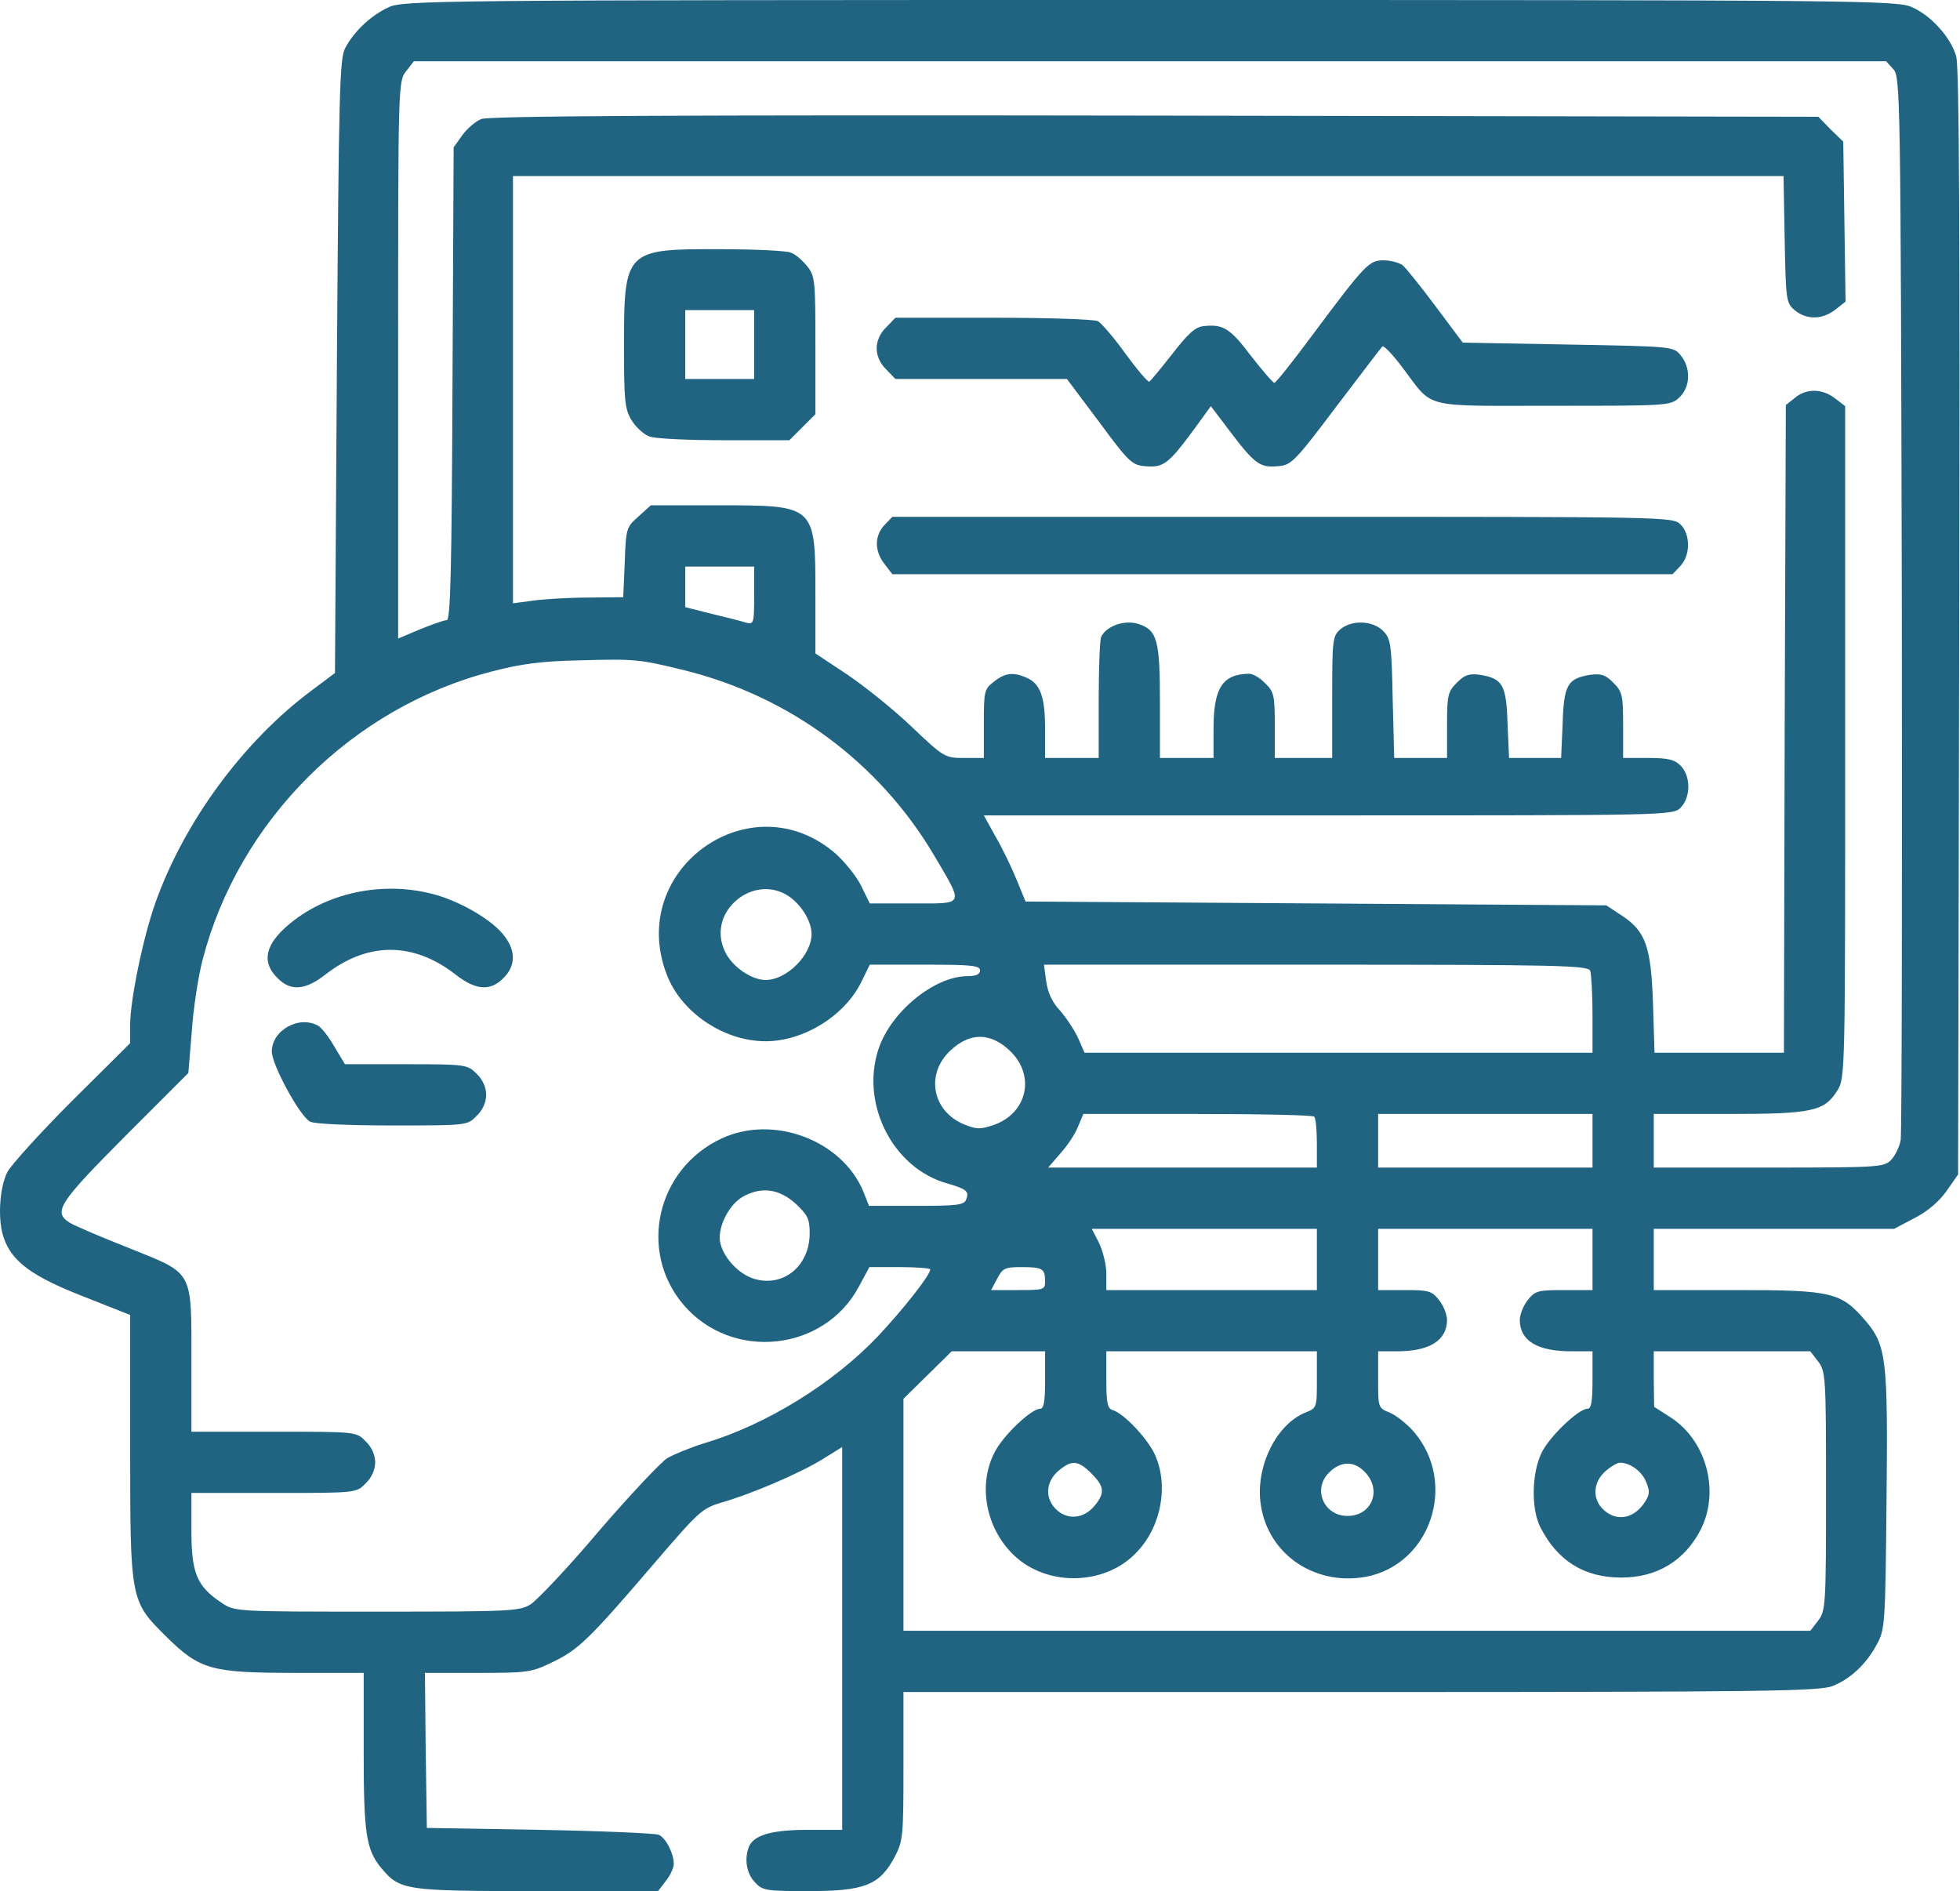
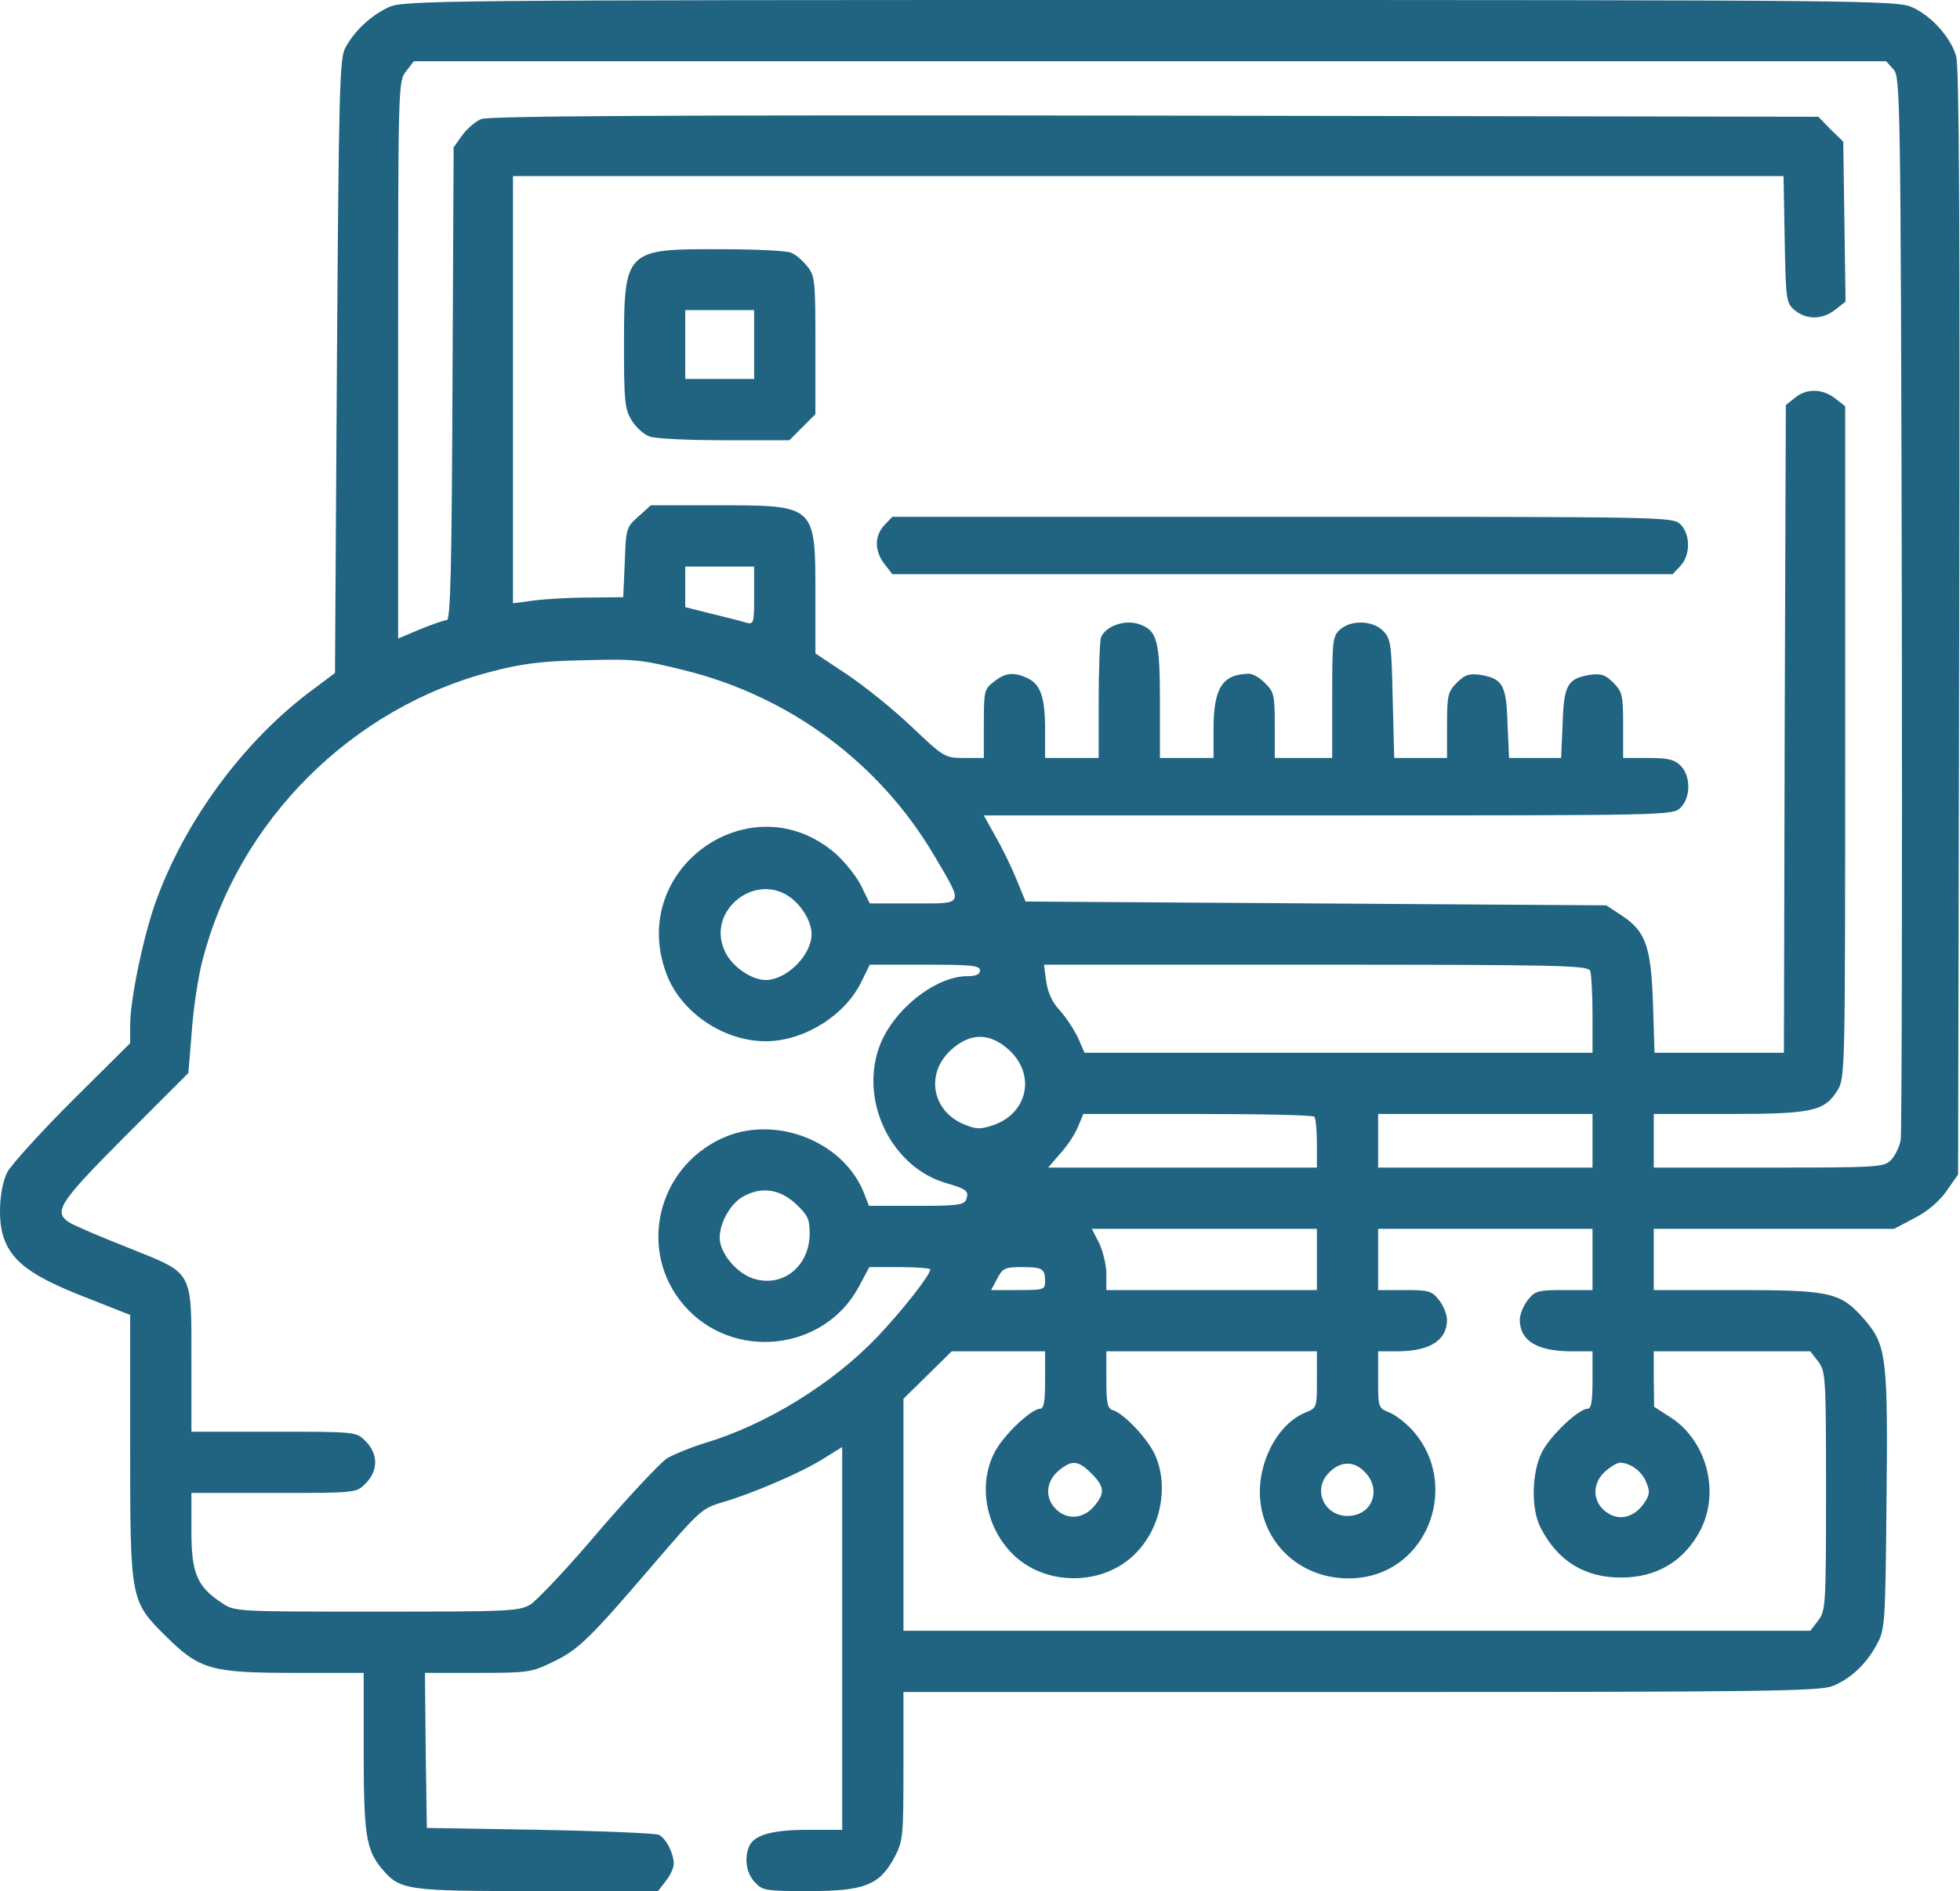
<svg xmlns="http://www.w3.org/2000/svg" width="512" height="494" viewBox="0 0 512 494" fill="none">
-   <path d="M499.503 1.9C504.503 4.1 509.603 9.8 511.003 14.7C511.803 17.4 512.003 60.7 511.803 162.7L511.503 306.8L508.503 311.1C506.603 313.8 503.503 316.5 500.103 318.2L494.803 321H463.403H432.003V329V337H453.703C478.703 337 480.903 337.6 487.303 345C492.803 351.5 493.203 354.9 492.803 392.5C492.503 424.1 492.403 425.7 490.303 429.5C487.603 434.6 483.503 438.5 478.803 440.4C475.503 441.8 461.303 442 355.503 442H236.003V461.3C236.003 479.7 235.903 480.9 233.703 485.1C229.803 492.4 225.903 494 211.403 494C200.103 494 199.203 493.9 197.203 491.7C195.003 489.4 194.403 485.7 195.603 482.5C196.803 479.4 201.503 478 211.003 478H220.003V428V378L215.003 381.1C209.103 384.8 196.203 390.3 188.503 392.5C183.403 394 182.503 394.9 171.403 407.8C154.203 427.9 151.203 430.9 144.503 434.1C138.803 436.9 137.903 437 124.703 437H111.003L111.203 457.2L111.503 477.5L141.003 478C157.203 478.3 171.203 478.9 172.103 479.3C174.003 480.2 176.003 484.2 176.003 486.9C176.003 487.9 175.103 489.9 173.903 491.4L171.903 494H140.403C105.903 494 104.503 493.8 99.703 488.1C95.603 483.2 95.003 479.1 95.003 457.2V437H77.203C55.203 437 52.203 436.2 43.403 427.5C34.003 418.2 34.003 418.1 34.003 377.6V343.5L21.603 338.6C8.603 333.5 3.303 329.7 1.103 323.7C-0.697 319.1 -0.197 310.4 1.903 306.2C3.003 304.2 10.603 295.8 18.903 287.5L34.003 272.5V267.7C34.003 261.2 37.403 244.8 40.603 235.8C48.203 214.5 63.703 193.5 81.503 180.3L87.503 175.8L88.003 95.6C88.503 23.5 88.703 15.2 90.203 12.5C92.603 8 97.003 4 101.503 1.9C105.303 0.1 113.503 -7.36117e-06 300.503 -7.36117e-06C487.003 -7.36117e-06 495.703 0.1 499.503 1.9ZM106.103 18.6C104.003 21.2 104.003 21.9 104.003 94V166.8L109.703 164.4C112.903 163.1 116.003 162 116.703 162C117.703 162 118.003 148 118.203 100.2L118.503 38.5L120.703 35.4C121.903 33.7 124.203 31.7 125.703 31.1C127.803 30.3 173.403 30 301.703 30.2L475.003 30.5L478.203 33.8L481.503 37L481.803 57.9L482.103 78.8L479.403 80.9C476.103 83.5 472.003 83.6 468.903 81.1C466.603 79.2 466.503 78.6 466.203 62.6L465.903 46H299.903H134.003V101.8V157.6L139.203 156.9C142.103 156.5 148.603 156.1 153.703 156.1L162.803 156L163.203 146.9C163.503 138.1 163.603 137.7 166.803 134.9L170.003 132H187.603C213.103 132 213.003 131.9 213.003 155.4V170.7L221.303 176.2C225.903 179.3 233.503 185.4 238.203 189.9C246.603 197.9 246.903 198 251.903 198H257.003V189.1C257.003 180.6 257.103 180 259.603 178.1C262.603 175.7 264.803 175.5 268.303 177.1C271.803 178.7 273.003 182.1 273.003 190.5V198H280.003H287.003V183.1C287.003 174.9 287.303 167.4 287.603 166.5C288.803 163.6 293.703 161.8 297.403 163C302.303 164.6 303.003 167.2 303.003 183.5V198H310.003H317.003V190.5C317.003 179.7 319.303 176.1 326.303 176C327.303 176 329.203 177.1 330.503 178.5C332.803 180.7 333.003 181.7 333.003 189.5V198H340.503H348.003V182.2C348.003 167.5 348.103 166.2 350.003 164.5C352.903 161.9 358.503 162 361.303 164.8C363.303 166.9 363.503 168.1 363.803 182.5L364.203 198H371.103H378.003V189.5C378.003 181.6 378.203 180.7 380.603 178.3C382.703 176.2 383.803 175.9 386.803 176.3C392.503 177.3 393.503 178.9 393.803 189L394.203 198H401.003H407.803L408.203 189C408.503 178.9 409.503 177.3 415.203 176.3C418.203 175.9 419.303 176.2 421.403 178.3C423.803 180.7 424.003 181.6 424.003 189.5V198H430.503C435.703 198 437.403 198.4 439.003 200C441.703 202.7 441.703 208.3 439.003 211C437.003 213 435.703 213 347.003 213H257.003L260.103 218.6C261.903 221.7 264.303 226.7 265.603 229.9L267.903 235.5L343.803 236L419.603 236.5L423.703 239.2C429.903 243.3 431.303 247.3 431.803 262.2L432.203 275H449.103H466.003L466.203 190.4L466.503 105.8L468.903 103.9C471.903 101.4 476.103 101.5 479.403 104.1L482.003 106.1V193.8C482.003 280 482.003 281.6 480.003 284.8C476.603 290.3 473.503 291 451.503 291H432.003V298V305H462.003C490.403 305 492.103 304.9 493.903 303.1C495.003 302 496.203 299.6 496.503 297.8C496.803 296 496.903 232.8 496.803 157.4C496.503 24.1 496.403 20.1 494.603 18.1L492.703 16H300.403H108.103L106.103 18.6ZM179.003 153.3V158.6L185.703 160.3C189.503 161.2 193.503 162.2 194.703 162.6C196.903 163.2 197.003 163 197.003 155.6V148H188.003H179.003V153.3ZM128.503 175.4C91.903 184.8 62.303 214.4 52.903 250.8C51.803 255 50.503 263.4 50.103 269.4L49.203 280.3L32.603 296.9C15.303 314.3 13.803 316.6 18.203 319.4C19.503 320.2 26.503 323.2 33.903 326.1C50.703 332.9 50.003 331.5 50.003 356V374H71.503C93.103 374 93.103 374 95.503 376.5C97.103 378 98.003 380.1 98.003 382C98.003 383.9 97.103 386 95.503 387.5C93.103 390 93.103 390 71.503 390H50.003V399.9C50.003 410.9 51.403 414.4 57.903 418.7C61.303 421 61.503 421 98.403 421C133.103 421 135.703 420.9 138.603 419.1C140.303 418 148.403 409.5 156.403 400C164.503 390.6 172.603 382 174.303 380.9C176.103 379.9 180.403 378.1 184.003 377C200.103 372.2 217.503 361.5 229.303 349.1C235.803 342.2 243.003 333.1 243.003 331.6C243.003 331.3 239.403 331 235.103 331H227.103L224.303 336.2C215.203 353.1 191.203 355.6 178.603 340.9C166.603 326.9 171.503 305.3 188.503 297.4C202.003 291.1 219.903 297.8 225.503 311.2L227.003 315H239.403C250.003 315 251.903 314.8 252.403 313.3C253.203 311.2 252.503 310.6 247.303 309.1C233.203 305.1 224.703 288.3 229.503 274C232.703 264.3 244.103 255 252.703 255C255.003 255 256.003 254.5 256.003 253.5C256.003 252.2 253.703 252 241.603 252H227.203L225.003 256.5C220.703 265.3 210.003 272 200.003 272C189.003 272 177.803 264.4 174.103 254.4C163.703 226.9 196.403 203.8 218.403 223.1C220.803 225.3 223.803 229 225.003 231.5L227.203 236H238.703C252.103 236 251.803 236.7 244.103 223.6C229.803 199.3 206.303 181.9 178.803 175.1C167.003 172.2 165.903 172.1 151.503 172.5C141.603 172.7 136.103 173.4 128.503 175.4ZM191.903 235.6C188.203 239.1 187.203 244.1 189.403 248.6C191.203 252.5 196.303 256 200.003 256C205.503 256 212.003 249.5 212.003 244C212.003 240.6 209.203 236.1 205.703 233.9C201.403 231.2 195.803 231.9 191.903 235.6ZM273.303 256.4C273.703 259.3 274.903 261.9 276.903 264C278.503 265.8 280.603 269 281.603 271.1L283.303 275H349.703H416.003V265.1C416.003 259.6 415.703 254.5 415.403 253.6C414.803 252.2 407.603 252 343.803 252H272.703L273.303 256.4ZM248.403 274.3C241.703 280.4 243.403 290.2 251.803 293.7C255.003 295 256.003 295.1 259.503 293.9C268.503 290.8 270.603 280.7 263.603 274.3C258.603 269.7 253.403 269.7 248.403 274.3ZM360.003 298V305H388.003H416.003V298V291H388.003H360.003V298ZM281.603 294.3C280.903 296.2 278.803 299.3 277.003 301.3L273.803 305H308.903H344.003V298.7C344.003 295.2 343.703 292 343.303 291.7C343.003 291.3 329.203 291 312.803 291H283.003L281.603 294.3ZM193.903 312.7C190.703 314.6 188.003 319.5 188.003 323.3C188.003 327.2 192.103 332.3 196.503 333.9C204.303 336.6 211.503 330.9 211.503 322.2C211.503 318.4 211.003 317.4 207.803 314.4C203.503 310.5 198.703 309.9 193.903 312.7ZM360.003 329V337H366.903C373.203 337 374.003 337.2 375.903 339.6C377.103 341.1 378.003 343.4 378.003 344.9C377.903 350.2 373.403 353 364.903 353H360.003V360.4C360.003 367.7 360.003 367.8 363.003 369C364.703 369.7 367.603 372 369.403 374.1C380.803 387.5 373.703 408.7 356.803 411.9C342.903 414.4 330.503 405.4 329.203 391.9C328.303 382.4 333.603 372 341.003 369C344.003 367.8 344.003 367.7 344.003 360.4V353H316.503H289.003V360.4C289.003 366.7 289.303 368 290.803 368.4C293.603 369.3 299.603 375.6 301.603 379.8C305.303 387.7 303.503 398.5 297.103 405.3C288.603 414.6 272.403 414.6 263.903 405.3C257.303 398.2 255.603 387.5 259.803 379.4C262.003 375 269.403 368 271.703 368C272.703 368 273.003 366 273.003 360.5V353H260.803H248.603L242.303 359.2L236.003 365.4V395.7V426H354.403H472.903L474.903 423.4C476.903 420.8 477.003 419.6 477.003 389.5C477.003 359.4 476.903 358.2 474.903 355.6L472.903 353H452.403H432.003V360.2L432.103 367.5L436.003 370C445.603 375.9 449.403 389.3 444.303 399.5C440.103 407.7 432.903 412.1 423.503 412.1C413.903 412.1 406.903 407.8 402.403 399C399.903 394.1 400.103 384.6 402.803 379.3C405.003 375 412.403 368 414.703 368C415.703 368 416.003 366 416.003 360.5V353H410.603C401.603 353 397.103 350.3 397.003 344.9C397.003 343.4 397.903 341.1 399.103 339.6C401.003 337.2 401.703 337 408.603 337H416.003V329V321H388.003H360.003V329ZM287.103 324.7C288.103 326.8 289.003 330.4 289.003 332.7V337H316.503H344.003V329V321H314.603H285.203L287.103 324.7ZM260.503 334L258.903 337H266.003C272.703 337 273.003 336.9 273.003 334.7C273.003 331.4 272.303 331 266.903 331C262.503 331 261.903 331.3 260.503 334ZM419.403 384.3C416.303 387 415.903 391.1 418.403 393.9C421.803 397.6 426.603 397 429.603 392.5C431.003 390.4 431.003 389.5 430.003 387.1C428.903 384.4 426.003 382.2 423.303 382.1C422.603 382 420.903 383 419.403 384.3ZM346.703 385.2C343.003 389.6 346.103 396 352.003 396C358.503 396 361.103 389 356.403 384.4C353.503 381.4 349.703 381.7 346.703 385.2ZM276.403 384.3C273.203 387.1 272.903 391.3 275.803 394.2C278.703 397.1 282.903 396.8 285.703 393.6C288.703 390.1 288.603 388.4 285.103 384.9C281.603 381.4 279.903 381.3 276.403 384.3Z" fill="#206482" />
+   <path d="M499.503 1.9C504.503 4.1 509.603 9.8 511.003 14.7C511.803 17.4 512.003 60.7 511.803 162.7L511.503 306.8L508.503 311.1C506.603 313.8 503.503 316.5 500.103 318.2L494.803 321H463.403H432.003V329V337H453.703C478.703 337 480.903 337.6 487.303 345C492.803 351.5 493.203 354.9 492.803 392.5C492.503 424.1 492.403 425.7 490.303 429.5C487.603 434.6 483.503 438.5 478.803 440.4C475.503 441.8 461.303 442 355.503 442H236.003V461.3C236.003 479.7 235.903 480.9 233.703 485.1C229.803 492.4 225.903 494 211.403 494C200.103 494 199.203 493.9 197.203 491.7C195.003 489.4 194.403 485.7 195.603 482.5C196.803 479.4 201.503 478 211.003 478H220.003V428V378L215.003 381.1C209.103 384.8 196.203 390.3 188.503 392.5C183.403 394 182.503 394.9 171.403 407.8C154.203 427.9 151.203 430.9 144.503 434.1C138.803 436.9 137.903 437 124.703 437H111.003L111.203 457.2L111.503 477.5L141.003 478C157.203 478.3 171.203 478.9 172.103 479.3C174.003 480.2 176.003 484.2 176.003 486.9C176.003 487.9 175.103 489.9 173.903 491.4L171.903 494H140.403C105.903 494 104.503 493.8 99.703 488.1C95.603 483.2 95.003 479.1 95.003 457.2V437H77.203C55.203 437 52.203 436.2 43.403 427.5C34.003 418.2 34.003 418.1 34.003 377.6V343.5L21.603 338.6C8.603 333.5 3.303 329.7 1.103 323.7C-0.697 319.1 -0.197 310.4 1.903 306.2C3.003 304.2 10.603 295.8 18.903 287.5L34.003 272.5V267.7C34.003 261.2 37.403 244.8 40.603 235.8C48.203 214.5 63.703 193.5 81.503 180.3L87.503 175.8L88.003 95.6C88.503 23.5 88.703 15.2 90.203 12.5C92.603 8 97.003 4 101.503 1.9C105.303 0.1 113.503 -7.36117e-06 300.503 -7.36117e-06C487.003 -7.36117e-06 495.703 0.1 499.503 1.9ZM106.103 18.6C104.003 21.2 104.003 21.9 104.003 94V166.8L109.703 164.4C112.903 163.1 116.003 162 116.703 162C117.703 162 118.003 148 118.203 100.2L118.503 38.5L120.703 35.4C121.903 33.7 124.203 31.7 125.703 31.1C127.803 30.3 173.403 30 301.703 30.2L475.003 30.5L478.203 33.8L481.503 37L481.803 57.9L482.103 78.8L479.403 80.9C476.103 83.5 472.003 83.6 468.903 81.1C466.603 79.2 466.503 78.6 466.203 62.6L465.903 46H299.903H134.003V101.8V157.6L139.203 156.9C142.103 156.5 148.603 156.1 153.703 156.1L162.803 156L163.203 146.9C163.503 138.1 163.603 137.7 166.803 134.9L170.003 132H187.603C213.103 132 213.003 131.9 213.003 155.4V170.7L221.303 176.2C225.903 179.3 233.503 185.4 238.203 189.9C246.603 197.9 246.903 198 251.903 198H257.003V189.1C257.003 180.6 257.103 180 259.603 178.1C262.603 175.7 264.803 175.5 268.303 177.1C271.803 178.7 273.003 182.1 273.003 190.5V198H280.003H287.003V183.1C287.003 174.9 287.303 167.4 287.603 166.5C288.803 163.6 293.703 161.8 297.403 163C302.303 164.6 303.003 167.2 303.003 183.5V198H310.003H317.003V190.5C317.003 179.7 319.303 176.1 326.303 176C327.303 176 329.203 177.1 330.503 178.5C332.803 180.7 333.003 181.7 333.003 189.5V198H340.503H348.003V182.2C348.003 167.5 348.103 166.2 350.003 164.5C352.903 161.9 358.503 162 361.303 164.8C363.303 166.9 363.503 168.1 363.803 182.5L364.203 198H371.103H378.003V189.5C378.003 181.6 378.203 180.7 380.603 178.3C382.703 176.2 383.803 175.9 386.803 176.3C392.503 177.3 393.503 178.9 393.803 189L394.203 198H401.003H407.803L408.203 189C408.503 178.9 409.503 177.3 415.203 176.3C418.203 175.9 419.303 176.2 421.403 178.3C423.803 180.7 424.003 181.6 424.003 189.5V198H430.503C435.703 198 437.403 198.4 439.003 200C441.703 202.7 441.703 208.3 439.003 211C437.003 213 435.703 213 347.003 213H257.003L260.103 218.6C261.903 221.7 264.303 226.7 265.603 229.9L267.903 235.5L343.803 236L419.603 236.5L423.703 239.2C429.903 243.3 431.303 247.3 431.803 262.2L432.203 275H449.103H466.003L466.203 190.4L466.503 105.8L468.903 103.9C471.903 101.4 476.103 101.5 479.403 104.1L482.003 106.1V193.8C482.003 280 482.003 281.6 480.003 284.8C476.603 290.3 473.503 291 451.503 291H432.003V298V305H462.003C490.403 305 492.103 304.9 493.903 303.1C495.003 302 496.203 299.6 496.503 297.8C496.803 296 496.903 232.8 496.803 157.4C496.503 24.1 496.403 20.1 494.603 18.1L492.703 16H300.403H108.103L106.103 18.6ZM179.003 153.3V158.6L185.703 160.3C189.503 161.2 193.503 162.2 194.703 162.6C196.903 163.2 197.003 163 197.003 155.6V148H188.003H179.003V153.3ZM128.503 175.4C91.903 184.8 62.303 214.4 52.903 250.8C51.803 255 50.503 263.4 50.103 269.4L49.203 280.3L32.603 296.9C15.303 314.3 13.803 316.6 18.203 319.4C19.503 320.2 26.503 323.2 33.903 326.1C50.703 332.9 50.003 331.5 50.003 356V374H71.503C93.103 374 93.103 374 95.503 376.5C97.103 378 98.003 380.1 98.003 382C98.003 383.9 97.103 386 95.503 387.5C93.103 390 93.103 390 71.503 390H50.003V399.9C50.003 410.9 51.403 414.4 57.903 418.7C61.303 421 61.503 421 98.403 421C133.103 421 135.703 420.9 138.603 419.1C140.303 418 148.403 409.5 156.403 400C164.503 390.6 172.603 382 174.303 380.9C176.103 379.9 180.403 378.1 184.003 377C200.103 372.2 217.503 361.5 229.303 349.1C235.803 342.2 243.003 333.1 243.003 331.6C243.003 331.3 239.403 331 235.103 331H227.103L224.303 336.2C215.203 353.1 191.203 355.6 178.603 340.9C166.603 326.9 171.503 305.3 188.503 297.4C202.003 291.1 219.903 297.8 225.503 311.2L227.003 315H239.403C250.003 315 251.903 314.8 252.403 313.3C253.203 311.2 252.503 310.6 247.303 309.1C233.203 305.1 224.703 288.3 229.503 274C232.703 264.3 244.103 255 252.703 255C255.003 255 256.003 254.5 256.003 253.5C256.003 252.2 253.703 252 241.603 252H227.203L225.003 256.5C220.703 265.3 210.003 272 200.003 272C189.003 272 177.803 264.4 174.103 254.4C163.703 226.9 196.403 203.8 218.403 223.1C220.803 225.3 223.803 229 225.003 231.5L227.203 236H238.703C252.103 236 251.803 236.7 244.103 223.6C229.803 199.3 206.303 181.9 178.803 175.1C167.003 172.2 165.903 172.1 151.503 172.5C141.603 172.7 136.103 173.4 128.503 175.4ZM191.903 235.6C188.203 239.1 187.203 244.1 189.403 248.6C191.203 252.5 196.303 256 200.003 256C205.503 256 212.003 249.5 212.003 244C212.003 240.6 209.203 236.1 205.703 233.9C201.403 231.2 195.803 231.9 191.903 235.6ZM273.303 256.4C273.703 259.3 274.903 261.9 276.903 264C278.503 265.8 280.603 269 281.603 271.1L283.303 275H349.703H416.003V265.1C416.003 259.6 415.703 254.5 415.403 253.6C414.803 252.2 407.603 252 343.803 252H272.703L273.303 256.4ZM248.403 274.3C241.703 280.4 243.403 290.2 251.803 293.7C255.003 295 256.003 295.1 259.503 293.9C268.503 290.8 270.603 280.7 263.603 274.3C258.603 269.7 253.403 269.7 248.403 274.3ZM360.003 298V305H388.003H416.003V298V291H388.003H360.003V298ZM281.603 294.3C280.903 296.2 278.803 299.3 277.003 301.3L273.803 305H308.903H344.003V298.7C344.003 295.2 343.703 292 343.303 291.7C343.003 291.3 329.203 291 312.803 291H283.003ZM193.903 312.7C190.703 314.6 188.003 319.5 188.003 323.3C188.003 327.2 192.103 332.3 196.503 333.9C204.303 336.6 211.503 330.9 211.503 322.2C211.503 318.4 211.003 317.4 207.803 314.4C203.503 310.5 198.703 309.9 193.903 312.7ZM360.003 329V337H366.903C373.203 337 374.003 337.2 375.903 339.6C377.103 341.1 378.003 343.4 378.003 344.9C377.903 350.2 373.403 353 364.903 353H360.003V360.4C360.003 367.7 360.003 367.8 363.003 369C364.703 369.7 367.603 372 369.403 374.1C380.803 387.5 373.703 408.7 356.803 411.9C342.903 414.4 330.503 405.4 329.203 391.9C328.303 382.4 333.603 372 341.003 369C344.003 367.8 344.003 367.7 344.003 360.4V353H316.503H289.003V360.4C289.003 366.7 289.303 368 290.803 368.4C293.603 369.3 299.603 375.6 301.603 379.8C305.303 387.7 303.503 398.5 297.103 405.3C288.603 414.6 272.403 414.6 263.903 405.3C257.303 398.2 255.603 387.5 259.803 379.4C262.003 375 269.403 368 271.703 368C272.703 368 273.003 366 273.003 360.5V353H260.803H248.603L242.303 359.2L236.003 365.4V395.7V426H354.403H472.903L474.903 423.4C476.903 420.8 477.003 419.6 477.003 389.5C477.003 359.4 476.903 358.2 474.903 355.6L472.903 353H452.403H432.003V360.2L432.103 367.5L436.003 370C445.603 375.9 449.403 389.3 444.303 399.5C440.103 407.7 432.903 412.1 423.503 412.1C413.903 412.1 406.903 407.8 402.403 399C399.903 394.1 400.103 384.6 402.803 379.3C405.003 375 412.403 368 414.703 368C415.703 368 416.003 366 416.003 360.5V353H410.603C401.603 353 397.103 350.3 397.003 344.9C397.003 343.4 397.903 341.1 399.103 339.6C401.003 337.2 401.703 337 408.603 337H416.003V329V321H388.003H360.003V329ZM287.103 324.7C288.103 326.8 289.003 330.4 289.003 332.7V337H316.503H344.003V329V321H314.603H285.203L287.103 324.7ZM260.503 334L258.903 337H266.003C272.703 337 273.003 336.9 273.003 334.7C273.003 331.4 272.303 331 266.903 331C262.503 331 261.903 331.3 260.503 334ZM419.403 384.3C416.303 387 415.903 391.1 418.403 393.9C421.803 397.6 426.603 397 429.603 392.5C431.003 390.4 431.003 389.5 430.003 387.1C428.903 384.4 426.003 382.2 423.303 382.1C422.603 382 420.903 383 419.403 384.3ZM346.703 385.2C343.003 389.6 346.103 396 352.003 396C358.503 396 361.103 389 356.403 384.4C353.503 381.4 349.703 381.7 346.703 385.2ZM276.403 384.3C273.203 387.1 272.903 391.3 275.803 394.2C278.703 397.1 282.903 396.8 285.703 393.6C288.703 390.1 288.603 388.4 285.103 384.9C281.603 381.4 279.903 381.3 276.403 384.3Z" fill="#206482" />
  <path d="M206.603 66C207.803 66.4 209.703 68.1 210.903 69.6C212.903 72.1 213.003 73.4 213.003 90.2V108.2L209.603 111.6L206.203 115H189.203C179.803 115 171.003 114.6 169.603 114C168.203 113.5 166.103 111.6 165.003 109.8C163.203 106.9 163.003 104.7 163.003 90.2C163.003 65.3 163.403 65 188.203 65.1C197.203 65.1 205.503 65.5 206.603 66ZM179.003 90V99H188.003H197.003V90V81H188.003H179.003V90Z" fill="#206482" />
-   <path d="M366.303 69.2C367.203 69.9 371.103 74.8 375.003 80L382.103 89.5L409.603 90C437.103 90.5 437.203 90.5 439.103 92.9C441.703 96.1 441.603 101.1 438.703 103.8C436.403 106 435.803 106 405.803 106C371.003 106 374.603 106.9 366.503 96.2C363.903 92.7 361.503 90.2 361.103 90.5C360.803 90.8 355.303 98 349.003 106.3C338.003 120.9 337.303 121.5 333.703 121.8C329.103 122.2 327.703 121.2 321.003 112.3L316.303 106.1L311.803 112.3C305.303 121.1 303.903 122.2 299.303 121.8C295.703 121.5 295.003 120.9 287.103 110.2L278.703 99H256.303H233.903L231.503 96.5C229.903 95 229.003 92.9 229.003 91C229.003 89.1 229.903 87 231.503 85.5L233.903 83H259.503C273.603 83 285.903 83.4 286.803 83.9C287.703 84.4 291.003 88.2 294.003 92.4C297.003 96.5 299.803 99.8 300.203 99.7C300.503 99.6 303.203 96.3 306.203 92.5C310.303 87.2 312.203 85.4 314.403 85.2C319.503 84.6 321.403 85.8 326.803 93C329.803 96.8 332.503 100 332.903 100C333.303 100 337.803 94.3 343.003 87.3C356.503 69.2 357.603 68 361.403 68C363.203 68 365.403 68.6 366.303 69.2Z" fill="#206482" />
  <path d="M439.003 137C441.603 139.6 441.603 145 439.003 147.8L436.903 150H335.003H233.103L231.103 147.4C228.403 144 228.403 140 231.003 137.2L233.103 135H335.003C435.703 135 437.003 135 439.003 137Z" fill="#206482" />
-   <path d="M112.503 233.4C119.203 235 127.503 239.6 131.103 243.7C134.803 247.9 134.903 252.2 131.503 255.5C128.103 259 124.203 258.7 118.903 254.5C107.903 246 96.103 246 85.103 254.5C79.803 258.7 75.903 259 72.503 255.5C68.603 251.7 69.103 247.5 74.003 242.8C83.603 233.7 98.703 230 112.503 233.4Z" fill="#206482" />
-   <path d="M83.203 268C84.103 268.6 86.003 271 87.403 273.5L90.103 278H106.103C121.703 278 122.103 278.1 124.503 280.5C126.103 282 127.003 284.1 127.003 286C127.003 287.9 126.103 290 124.503 291.5C122.103 294 122.003 294 102.503 294C91.003 294 82.103 293.6 81.003 293C78.303 291.6 71.003 278.1 71.003 274.7C71.003 269.1 78.203 265.1 83.203 268Z" fill="#206482" />
</svg>